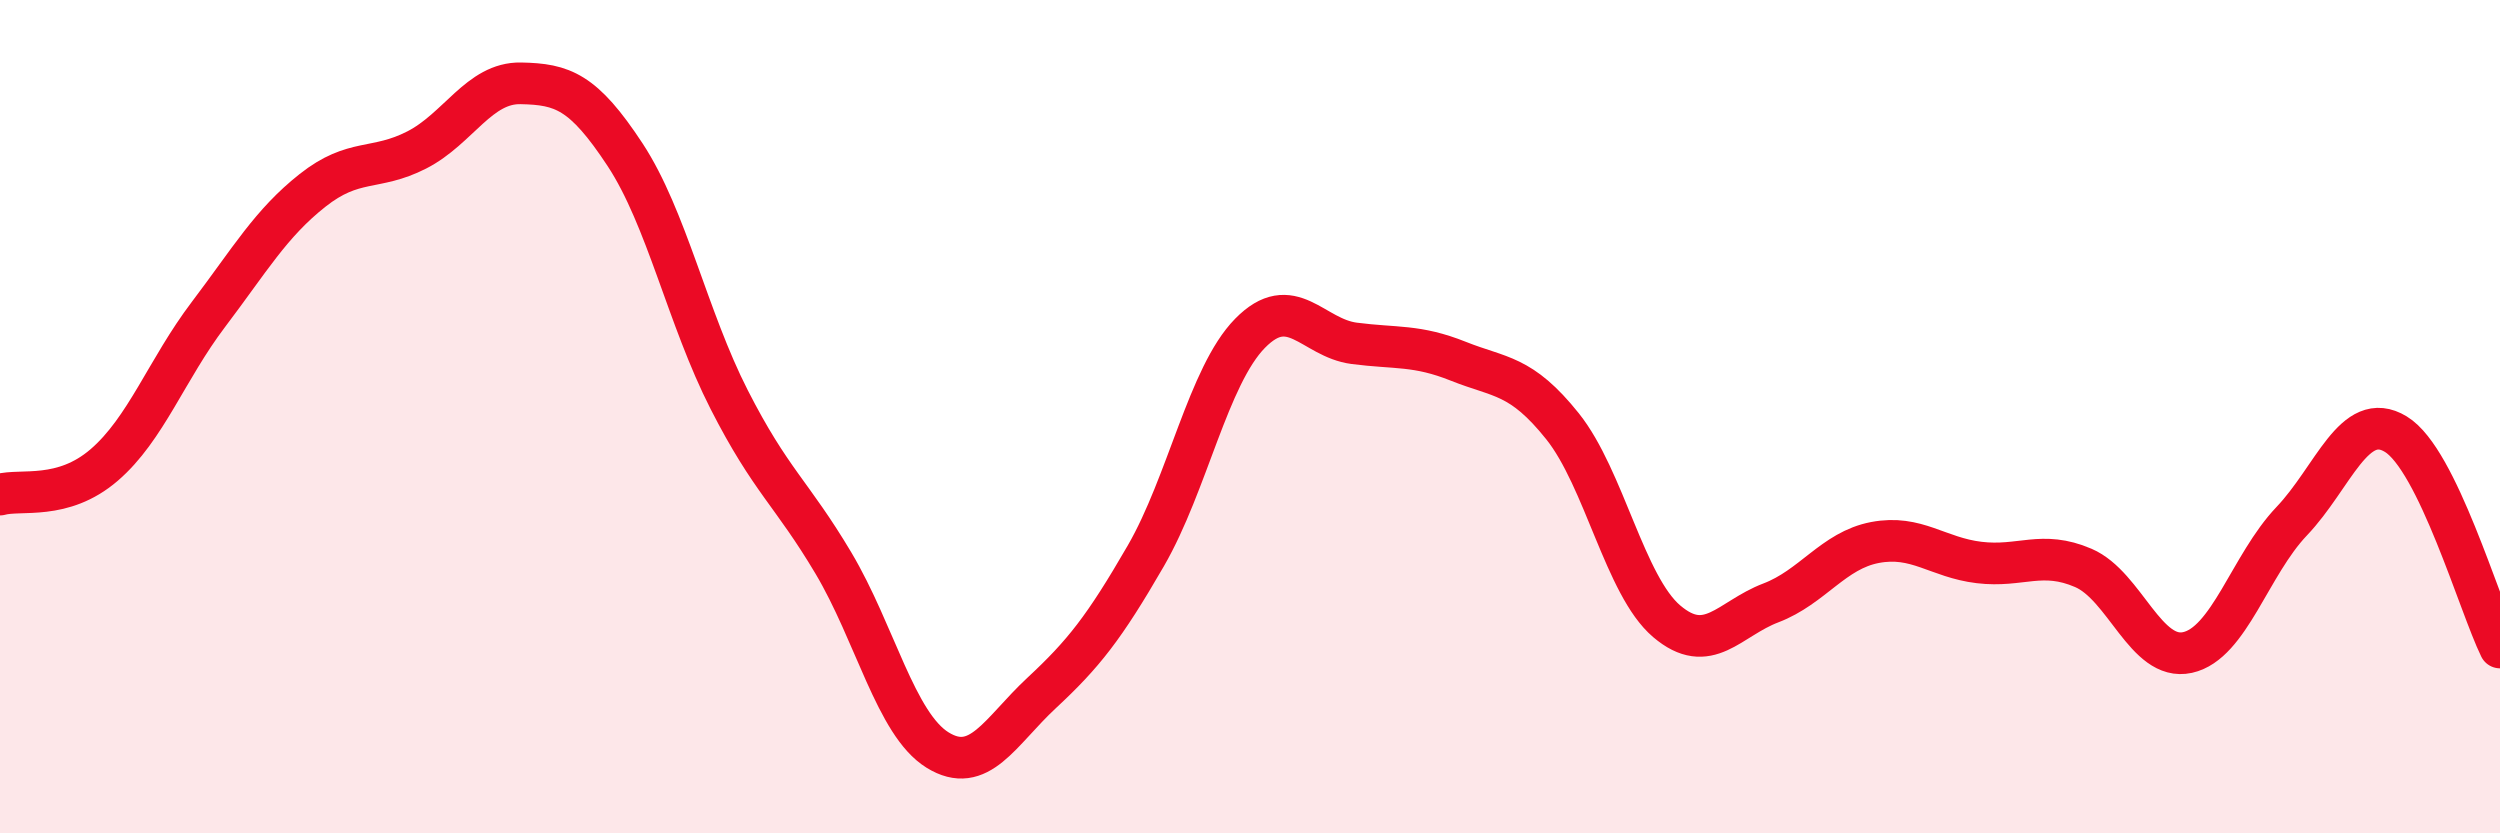
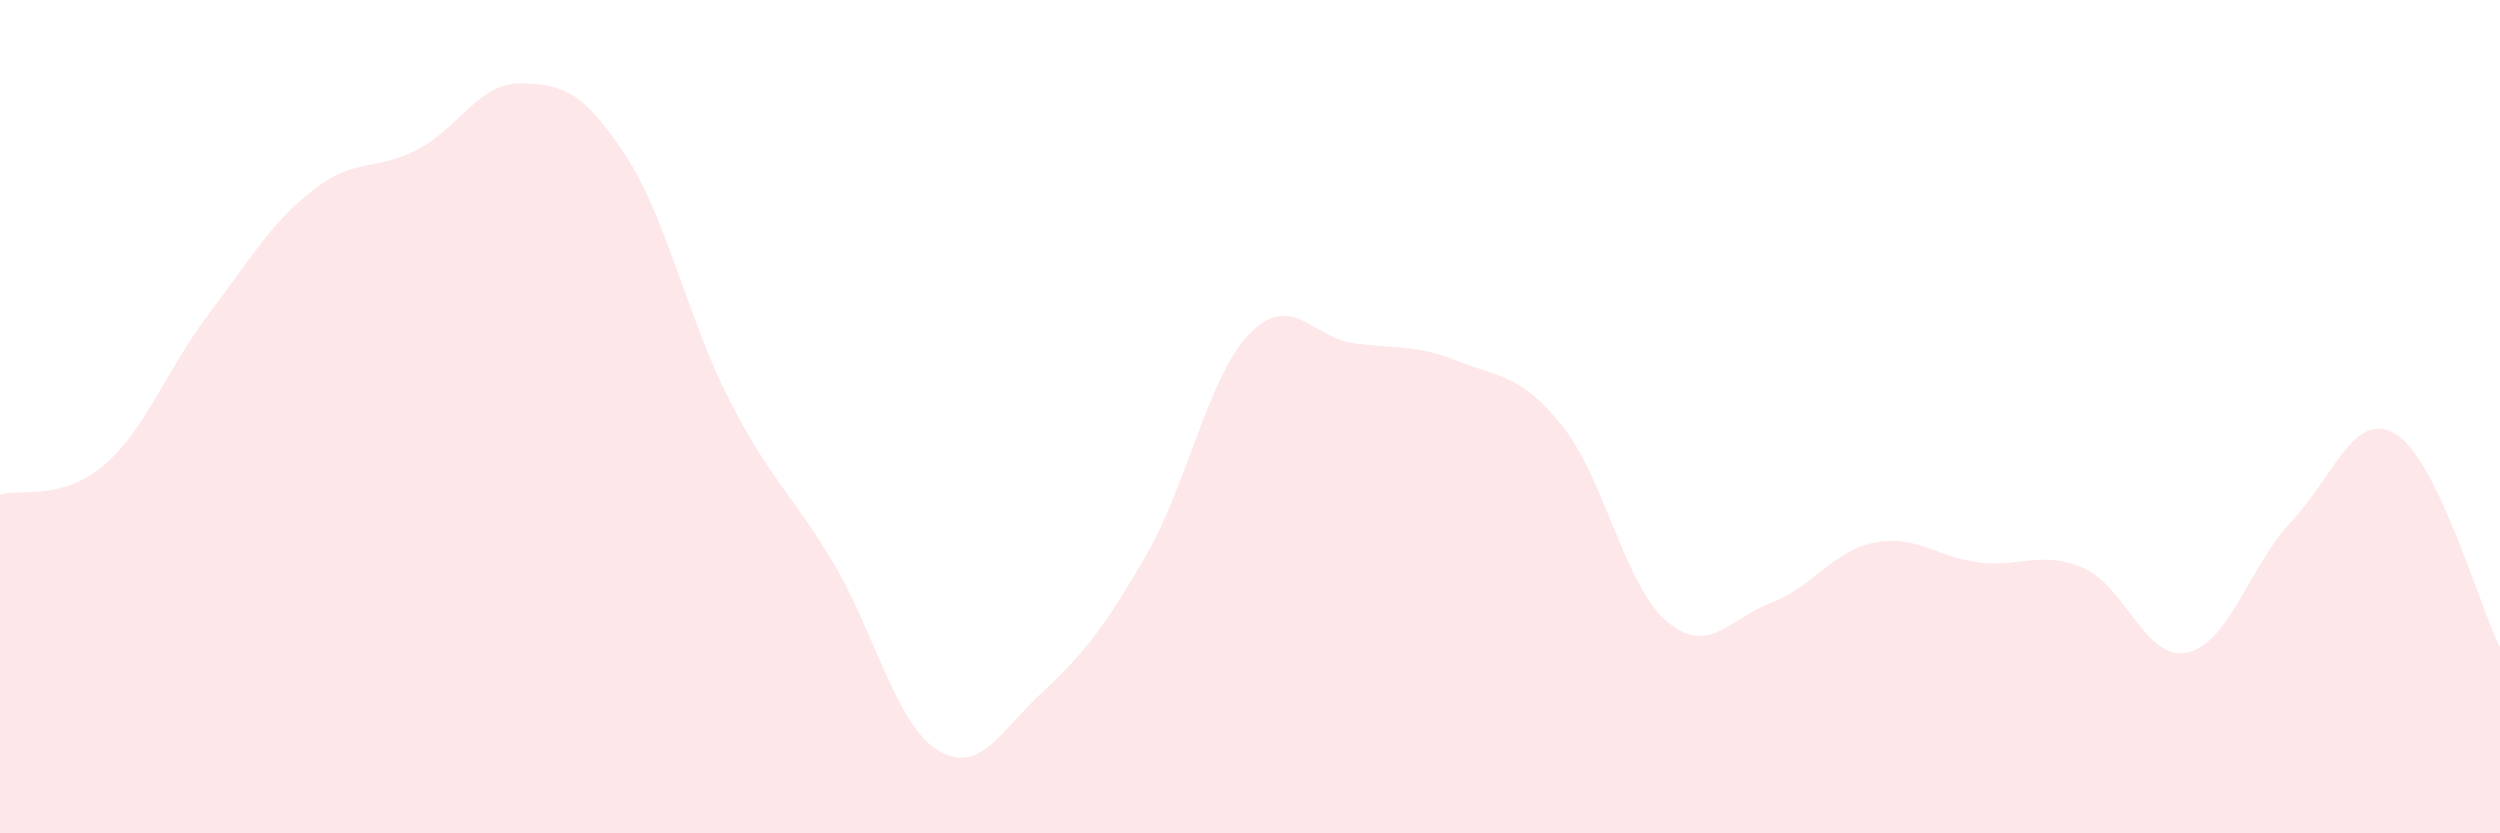
<svg xmlns="http://www.w3.org/2000/svg" width="60" height="20" viewBox="0 0 60 20">
  <path d="M 0,11.87 C 0.5,11.73 1.5,12.02 2.5,11.16 C 3.5,10.3 4,8.87 5,7.55 C 6,6.23 6.5,5.36 7.5,4.57 C 8.5,3.78 9,4.11 10,3.6 C 11,3.09 11.5,1.98 12.5,2 C 13.5,2.02 14,2.19 15,3.71 C 16,5.23 16.5,7.63 17.5,9.59 C 18.5,11.55 19,11.83 20,13.51 C 21,15.19 21.5,17.38 22.5,18 C 23.5,18.62 24,17.56 25,16.63 C 26,15.7 26.5,15.07 27.5,13.34 C 28.5,11.61 29,9.02 30,8 C 31,6.98 31.5,8.11 32.5,8.24 C 33.5,8.37 34,8.27 35,8.67 C 36,9.07 36.5,8.98 37.5,10.23 C 38.5,11.48 39,14.06 40,14.91 C 41,15.76 41.5,14.85 42.5,14.47 C 43.5,14.09 44,13.21 45,13.02 C 46,12.83 46.5,13.38 47.5,13.5 C 48.5,13.62 49,13.2 50,13.63 C 51,14.06 51.5,15.88 52.5,15.66 C 53.5,15.44 54,13.56 55,12.51 C 56,11.46 56.5,9.81 57.5,10.42 C 58.5,11.03 59.5,14.52 60,15.54L60 20L0 20Z" fill="#EB0A25" opacity="0.1" stroke-linecap="round" stroke-linejoin="round" />
-   <path d="M 0,11.87 C 0.5,11.73 1.5,12.02 2.5,11.16 C 3.5,10.3 4,8.87 5,7.55 C 6,6.23 6.5,5.36 7.5,4.57 C 8.5,3.78 9,4.11 10,3.6 C 11,3.09 11.5,1.98 12.5,2 C 13.5,2.02 14,2.19 15,3.71 C 16,5.23 16.5,7.63 17.5,9.59 C 18.5,11.55 19,11.83 20,13.51 C 21,15.19 21.5,17.38 22.5,18 C 23.5,18.62 24,17.56 25,16.63 C 26,15.7 26.5,15.07 27.5,13.34 C 28.5,11.61 29,9.02 30,8 C 31,6.98 31.5,8.11 32.5,8.24 C 33.5,8.37 34,8.27 35,8.67 C 36,9.07 36.5,8.98 37.5,10.23 C 38.5,11.48 39,14.06 40,14.91 C 41,15.76 41.5,14.85 42.5,14.47 C 43.5,14.09 44,13.21 45,13.02 C 46,12.83 46.5,13.38 47.5,13.5 C 48.5,13.62 49,13.2 50,13.63 C 51,14.06 51.5,15.88 52.5,15.66 C 53.5,15.44 54,13.56 55,12.51 C 56,11.46 56.5,9.81 57.5,10.42 C 58.5,11.03 59.5,14.52 60,15.54" stroke="#EB0A25" stroke-width="1" fill="none" stroke-linecap="round" stroke-linejoin="round" />
</svg>